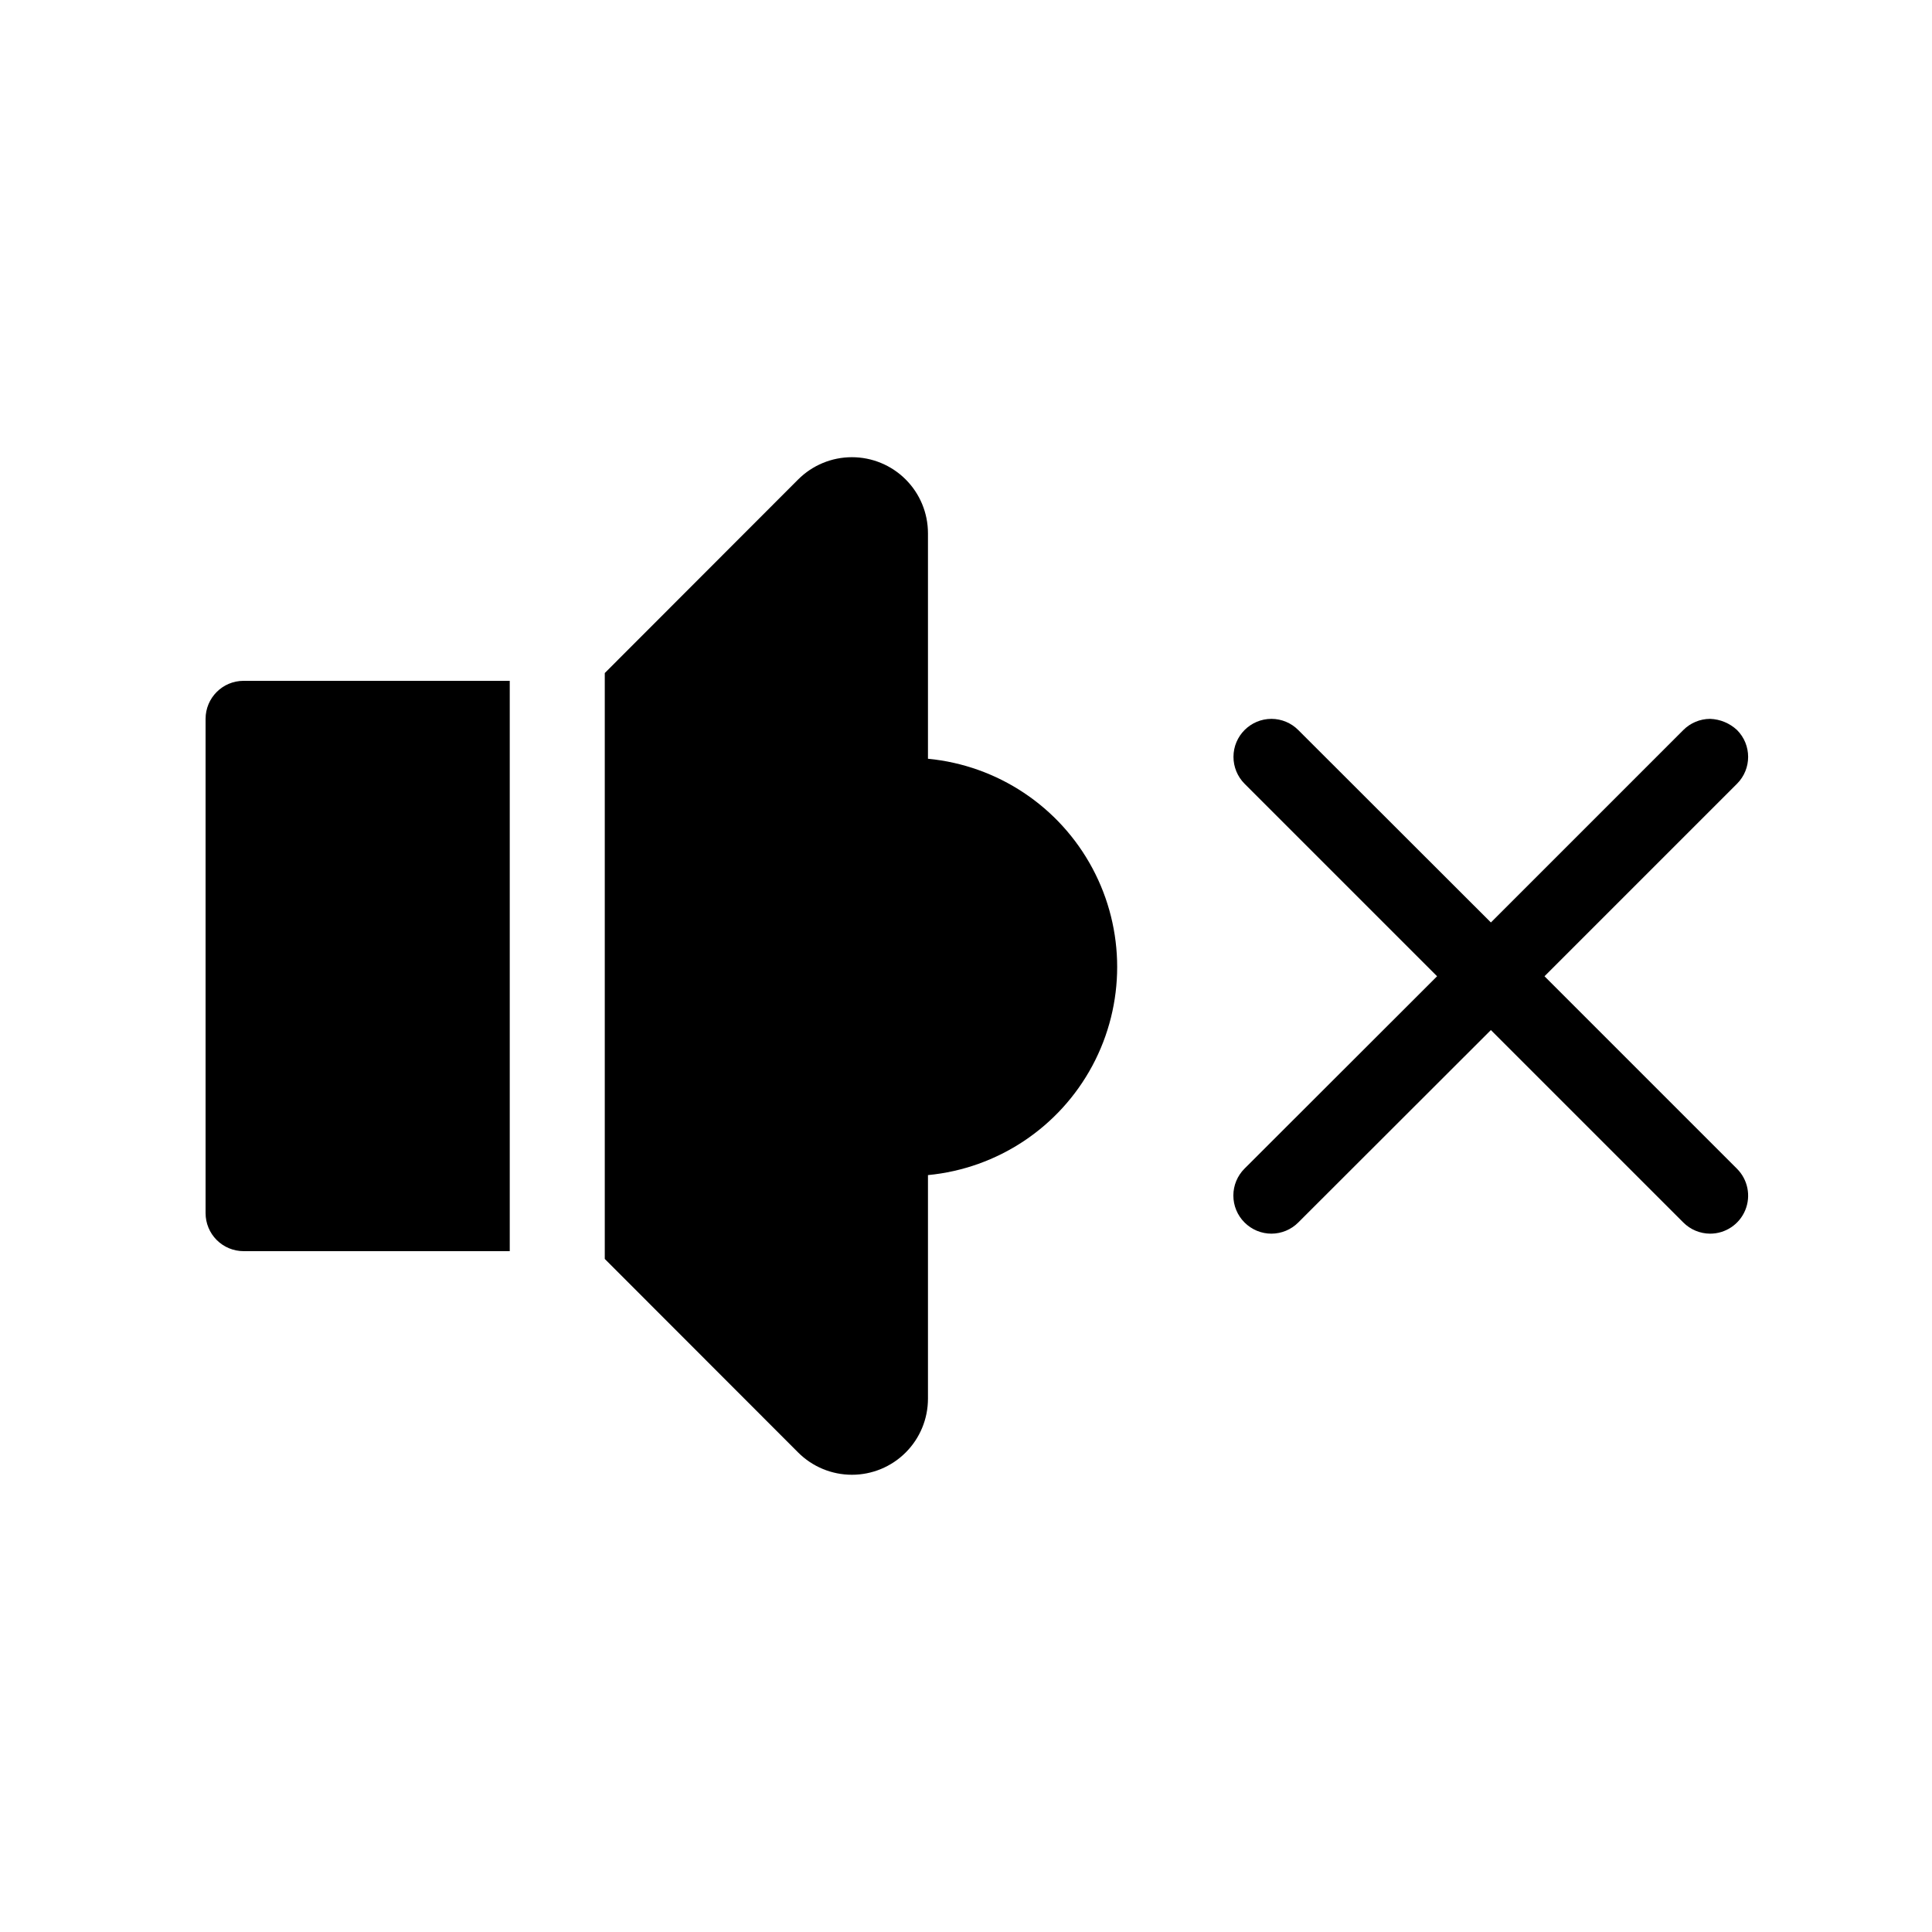
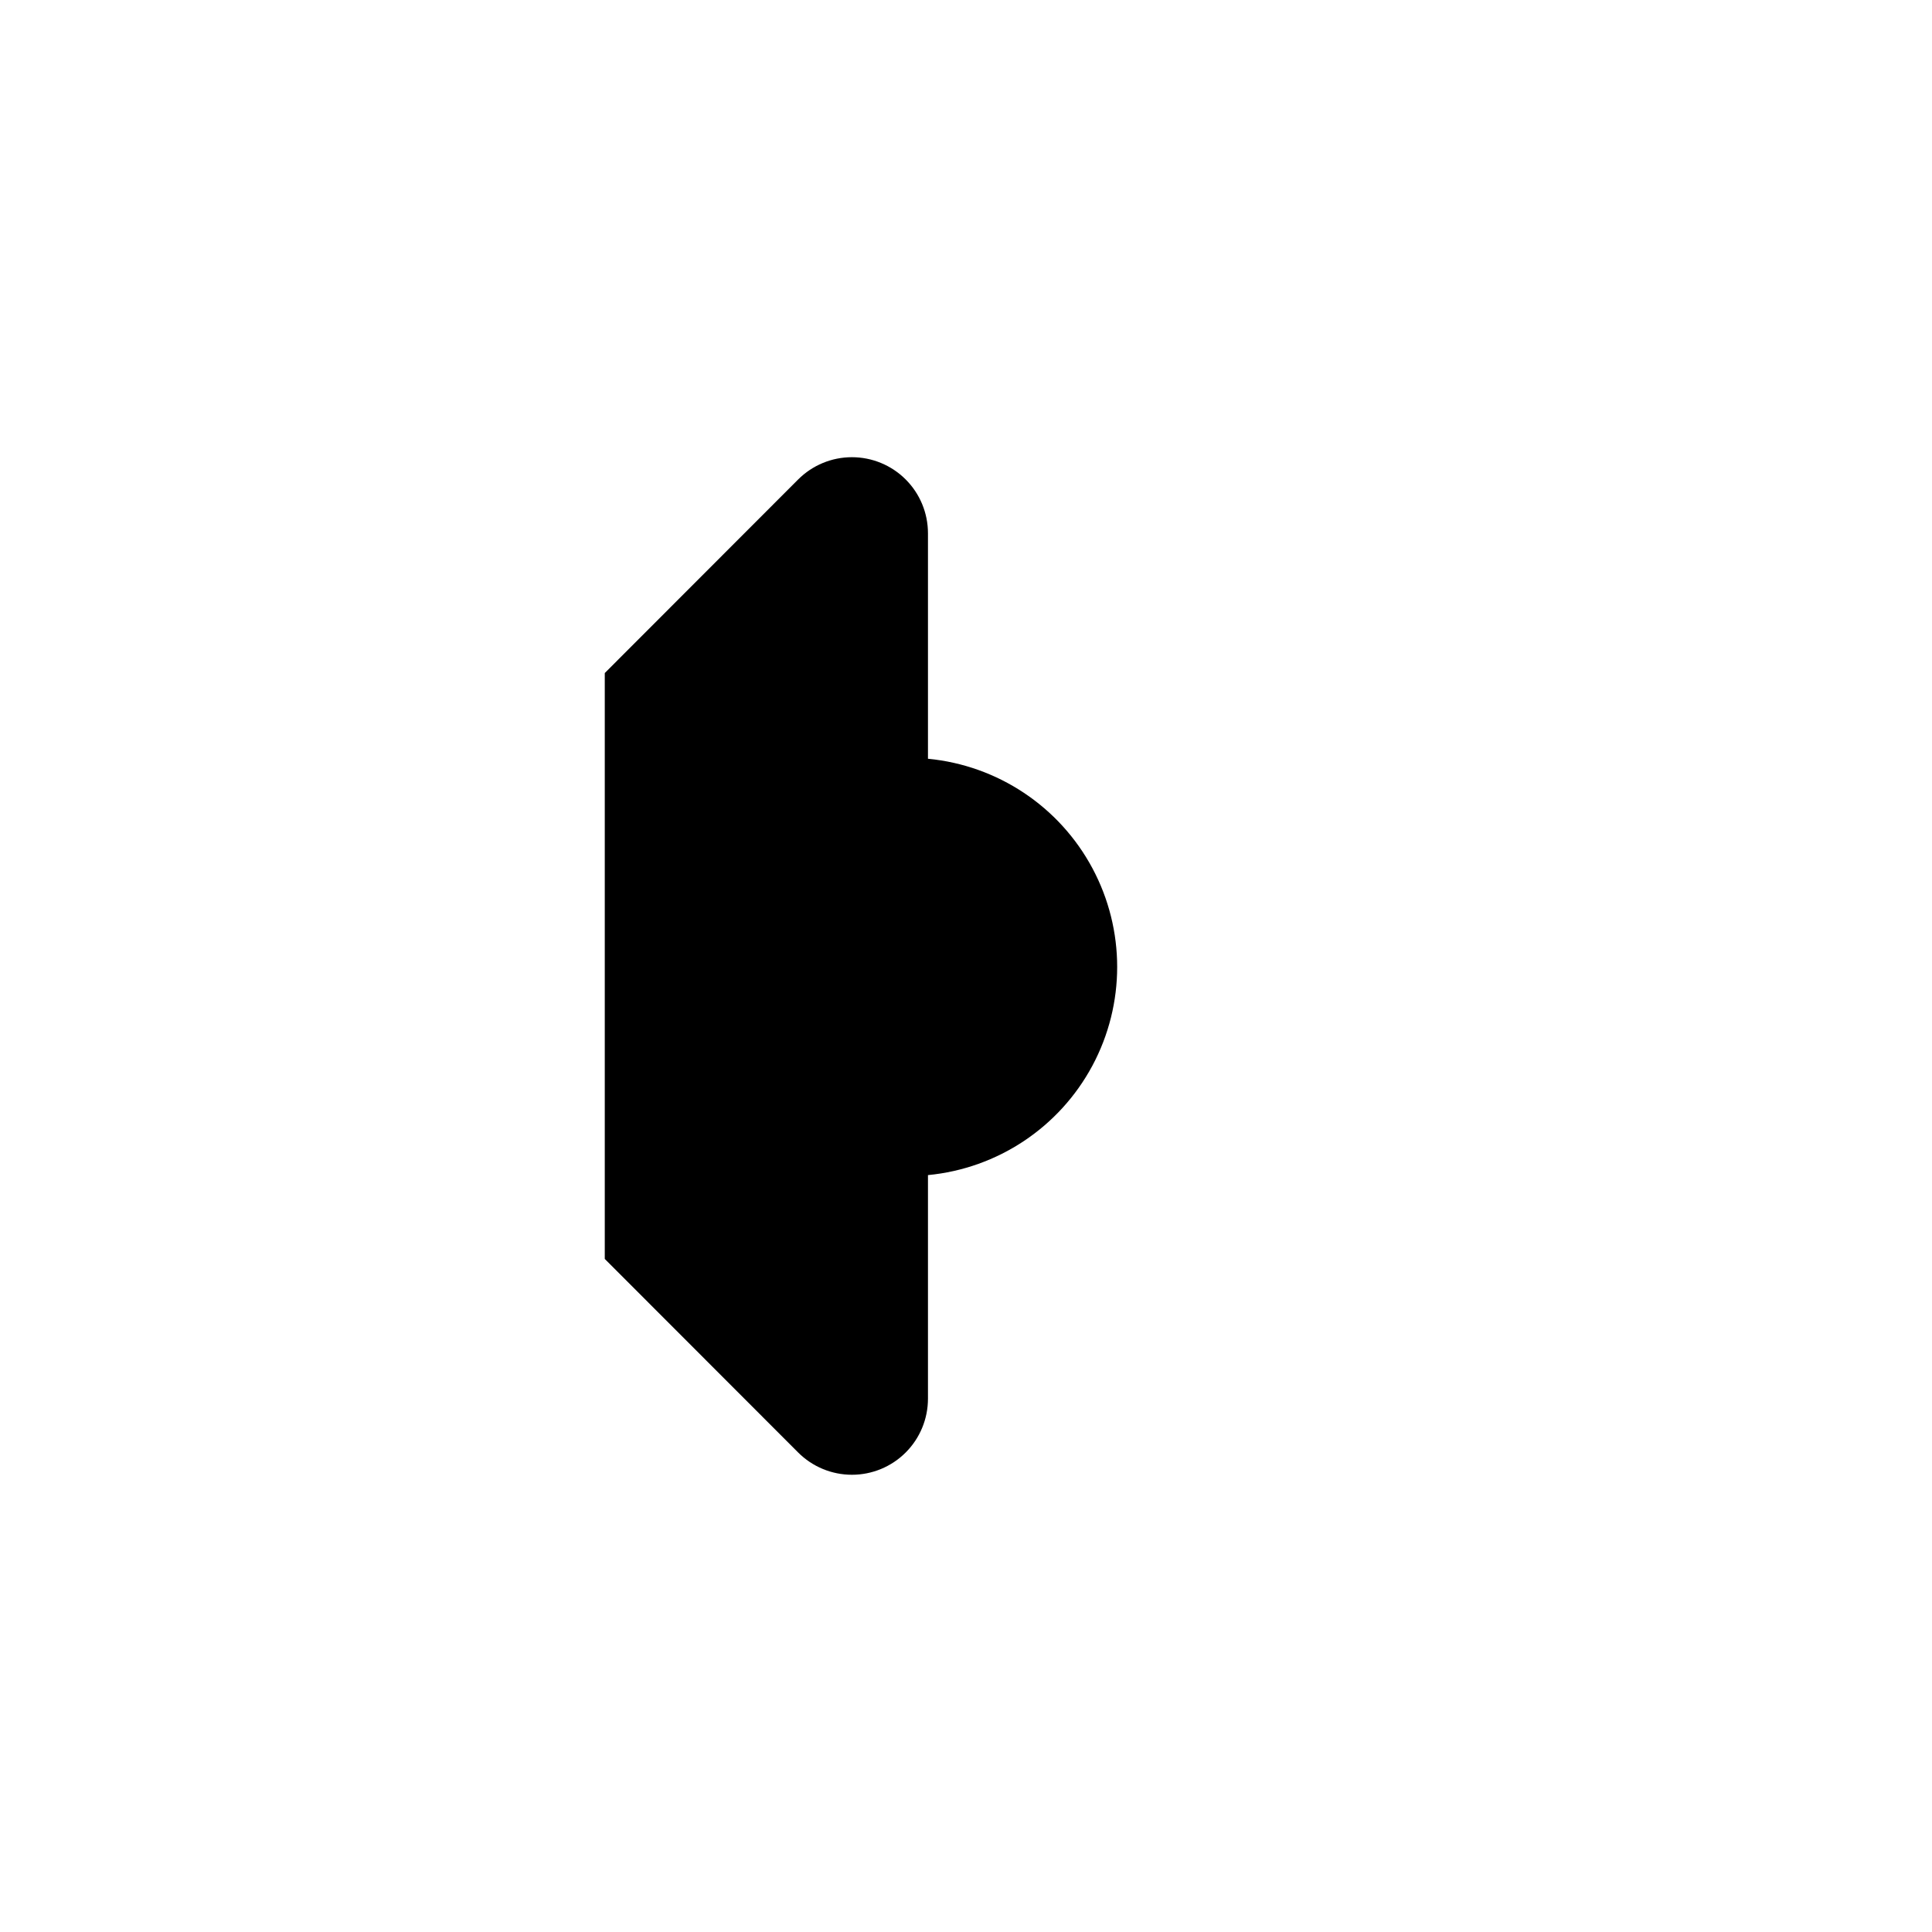
<svg xmlns="http://www.w3.org/2000/svg" fill="#000000" width="800px" height="800px" version="1.1" viewBox="144 144 512 512">
  <g>
-     <path d="m553.31 402.72 51.035-51.035c3.906-3.93 3.906-10.277 0-14.207-1.945-1.824-4.488-2.879-7.152-2.973-2.668 0.012-5.223 1.078-7.106 2.973l-50.984 50.984-51.039-50.984c-1.879-1.895-4.434-2.961-7.102-2.973-5.566 0-10.078 4.512-10.078 10.074 0 2.664 1.051 5.215 2.922 7.106l51.039 51.035-51.039 50.984c-1.891 1.891-2.953 4.457-2.953 7.129 0 2.676 1.062 5.242 2.953 7.129 1.895 1.906 4.469 2.977 7.156 2.973 2.668-0.012 5.223-1.078 7.102-2.973l51.039-50.984 50.984 50.984c1.883 1.895 4.438 2.961 7.106 2.973 4.082 0.004 7.766-2.457 9.32-6.234 1.559-3.777 0.68-8.117-2.219-10.996z" />
-     <path d="m198.48 334.5v130.99c0 2.676 1.059 5.238 2.949 7.125 1.891 1.891 4.453 2.953 7.125 2.953h70.535v-151.14h-70.535c-5.566 0-10.074 4.512-10.074 10.078z" />
    <path d="m389.92 344.83v-59.5c0.004-5.348-2.117-10.48-5.898-14.262-3.777-3.781-8.906-5.906-14.254-5.906-5.352 0-10.477 2.125-14.258 5.91l-51.238 51.289v155.27l51.238 51.285c3.781 3.785 8.906 5.91 14.258 5.91 5.348 0.004 10.477-2.121 14.254-5.906 3.781-3.781 5.902-8.914 5.898-14.262v-59.246c18.461-1.766 34.816-12.648 43.574-28.996 8.758-16.348 8.758-35.992 0-52.34-8.758-16.348-25.113-27.234-43.574-29z" />
  </g>
</svg>